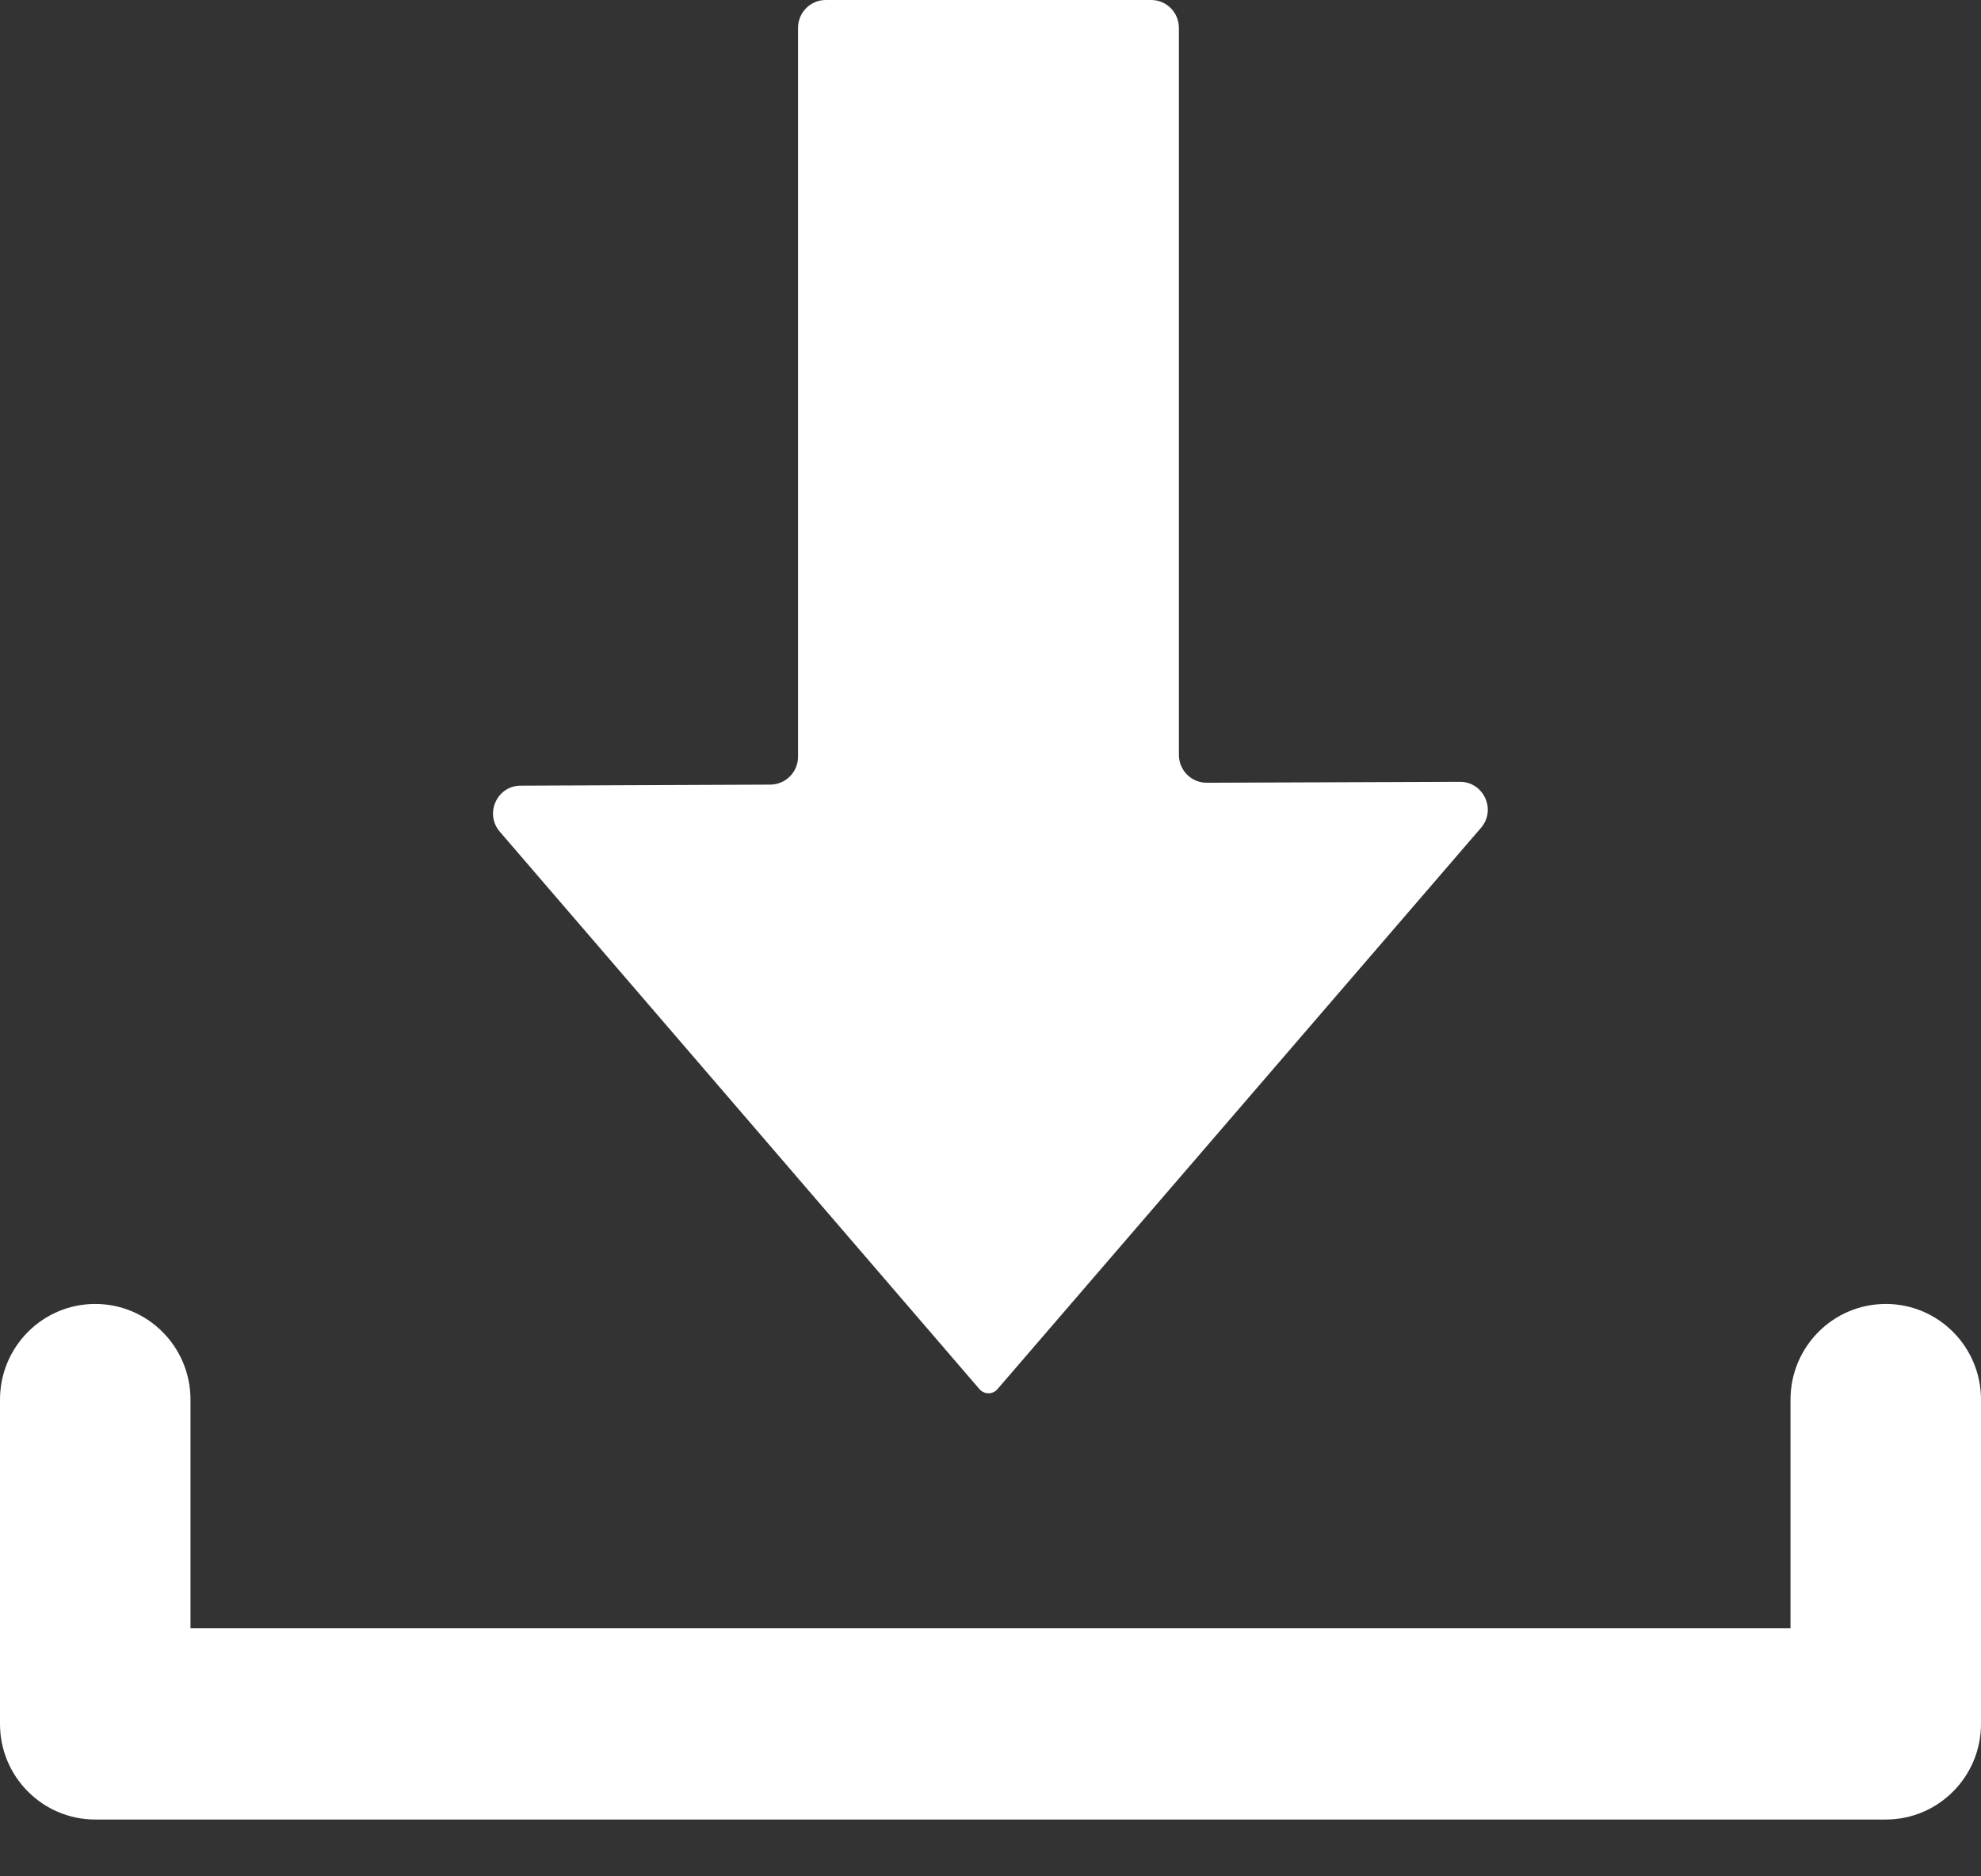
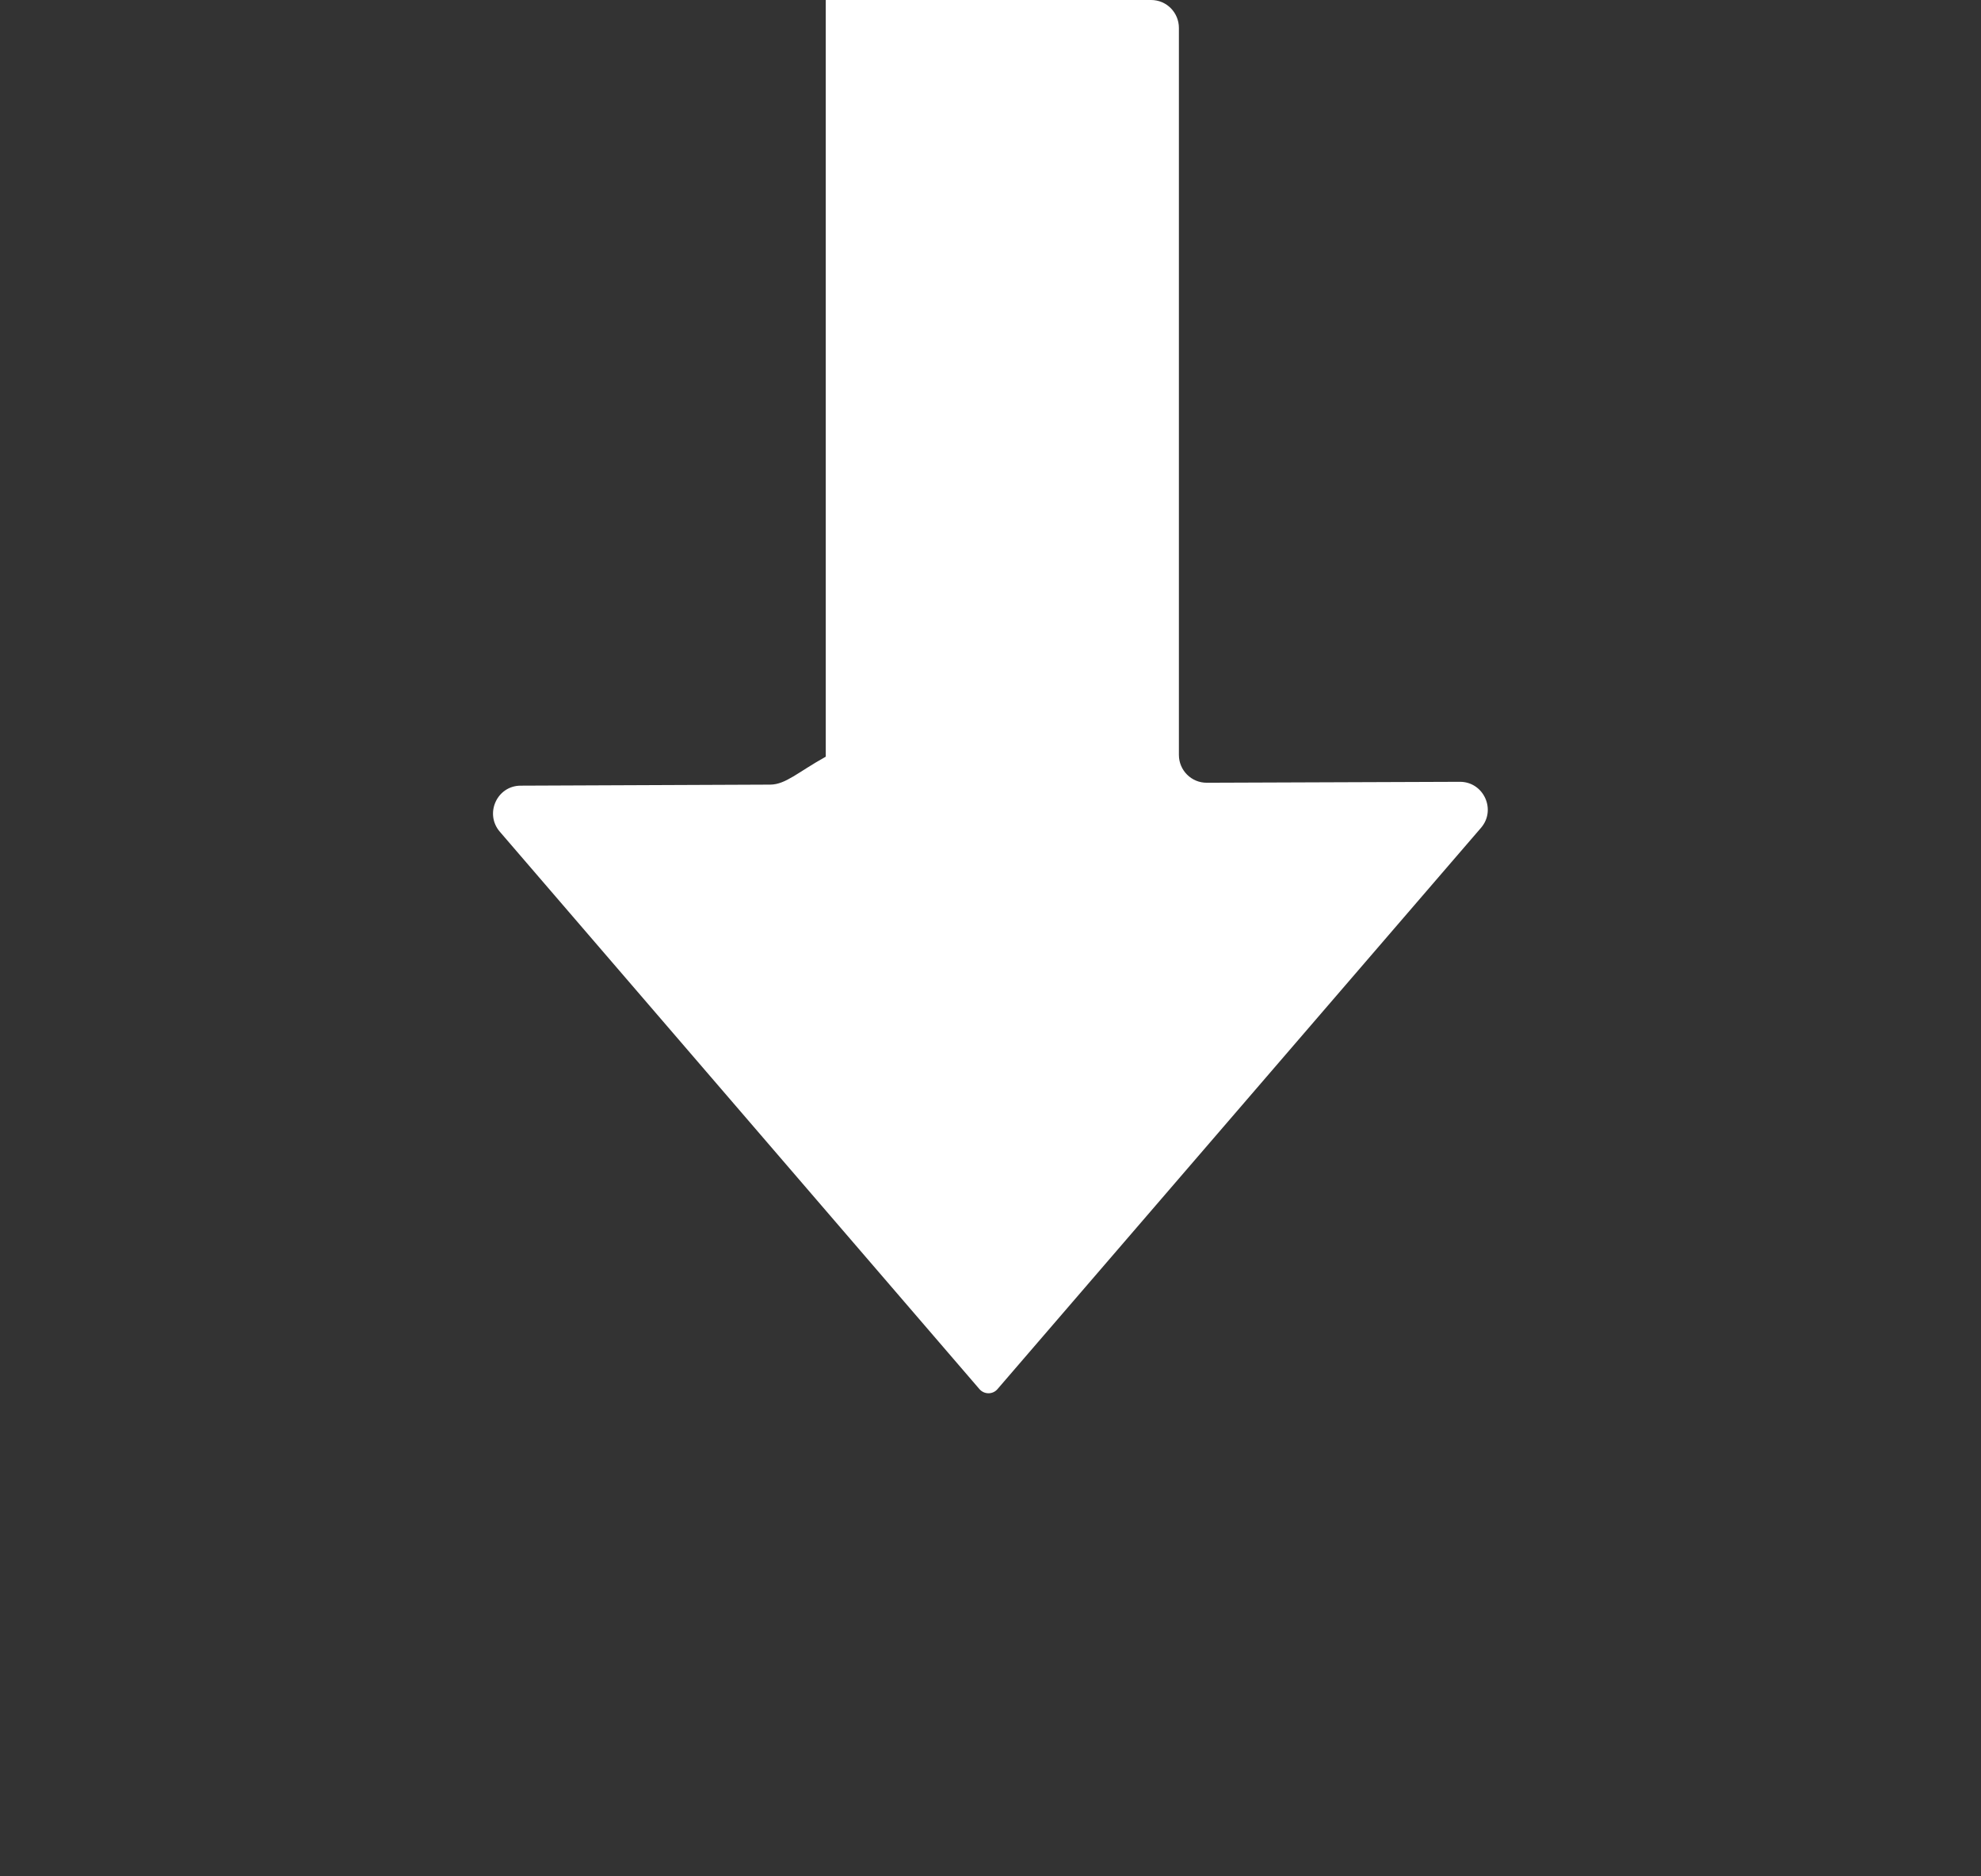
<svg xmlns="http://www.w3.org/2000/svg" width="19" height="18" viewBox="0 0 19 18" fill="none">
  <rect x="0" y="0" width="19" height="18" fill="#333333" stroke="none" />
-   <path d="M11.307 7.242V0.268C11.307 0.12 11.188 0 11.041 0H7.92C7.773 0 7.654 0.12 7.654 0.268V7.259C7.654 7.407 7.535 7.526 7.388 7.527L4.994 7.537C4.767 7.537 4.645 7.806 4.794 7.979L9.394 13.326C9.44 13.379 9.522 13.379 9.567 13.326L14.204 7.942C14.354 7.769 14.23 7.499 14.001 7.5L11.575 7.509C11.427 7.51 11.307 7.39 11.307 7.242L11.307 7.242Z" fill="white" />
-   <path d="M18.087 17.455H0.913C0.409 17.455 0 17.044 0 16.538V13.427C0 12.92 0.409 12.509 0.913 12.509C1.418 12.509 1.827 12.92 1.827 13.427V15.62H17.173V13.427C17.173 12.92 17.582 12.509 18.087 12.509C18.591 12.509 19 12.92 19 13.427V16.538C19 17.044 18.591 17.455 18.087 17.455Z" fill="white" />
+   <path d="M11.307 7.242V0.268C11.307 0.12 11.188 0 11.041 0H7.92V7.259C7.654 7.407 7.535 7.526 7.388 7.527L4.994 7.537C4.767 7.537 4.645 7.806 4.794 7.979L9.394 13.326C9.44 13.379 9.522 13.379 9.567 13.326L14.204 7.942C14.354 7.769 14.23 7.499 14.001 7.5L11.575 7.509C11.427 7.51 11.307 7.39 11.307 7.242L11.307 7.242Z" fill="white" />
</svg>